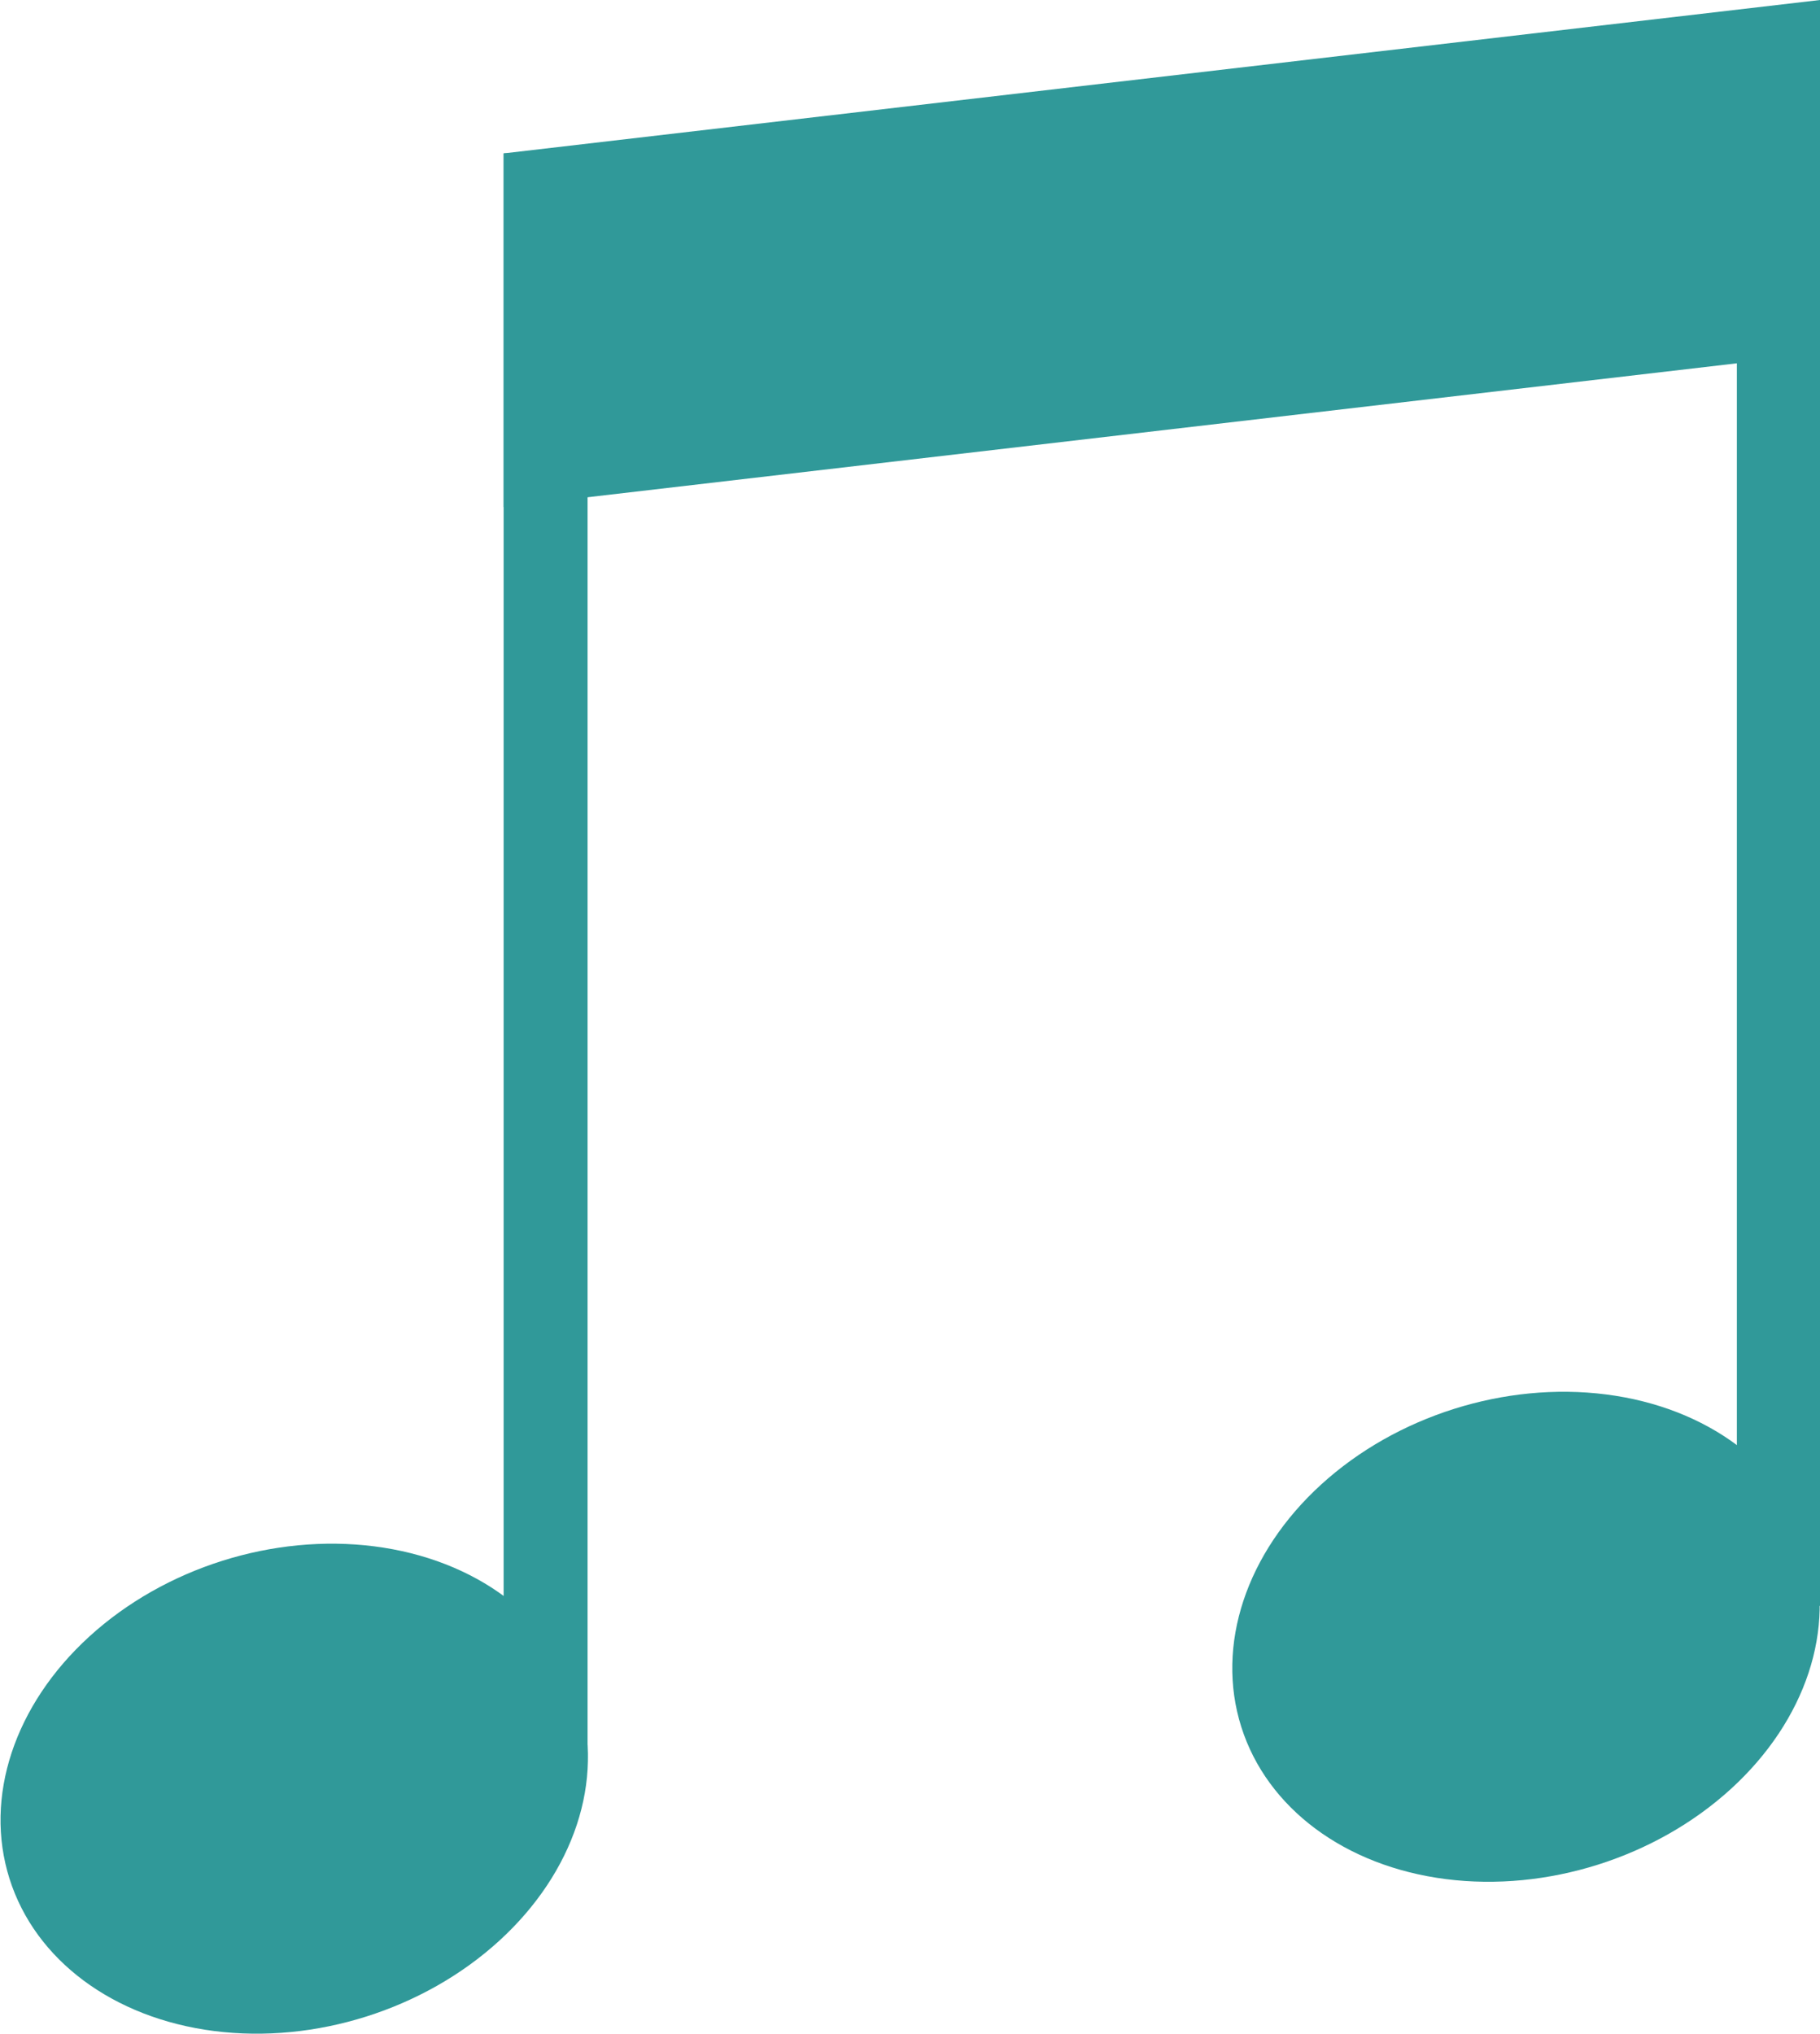
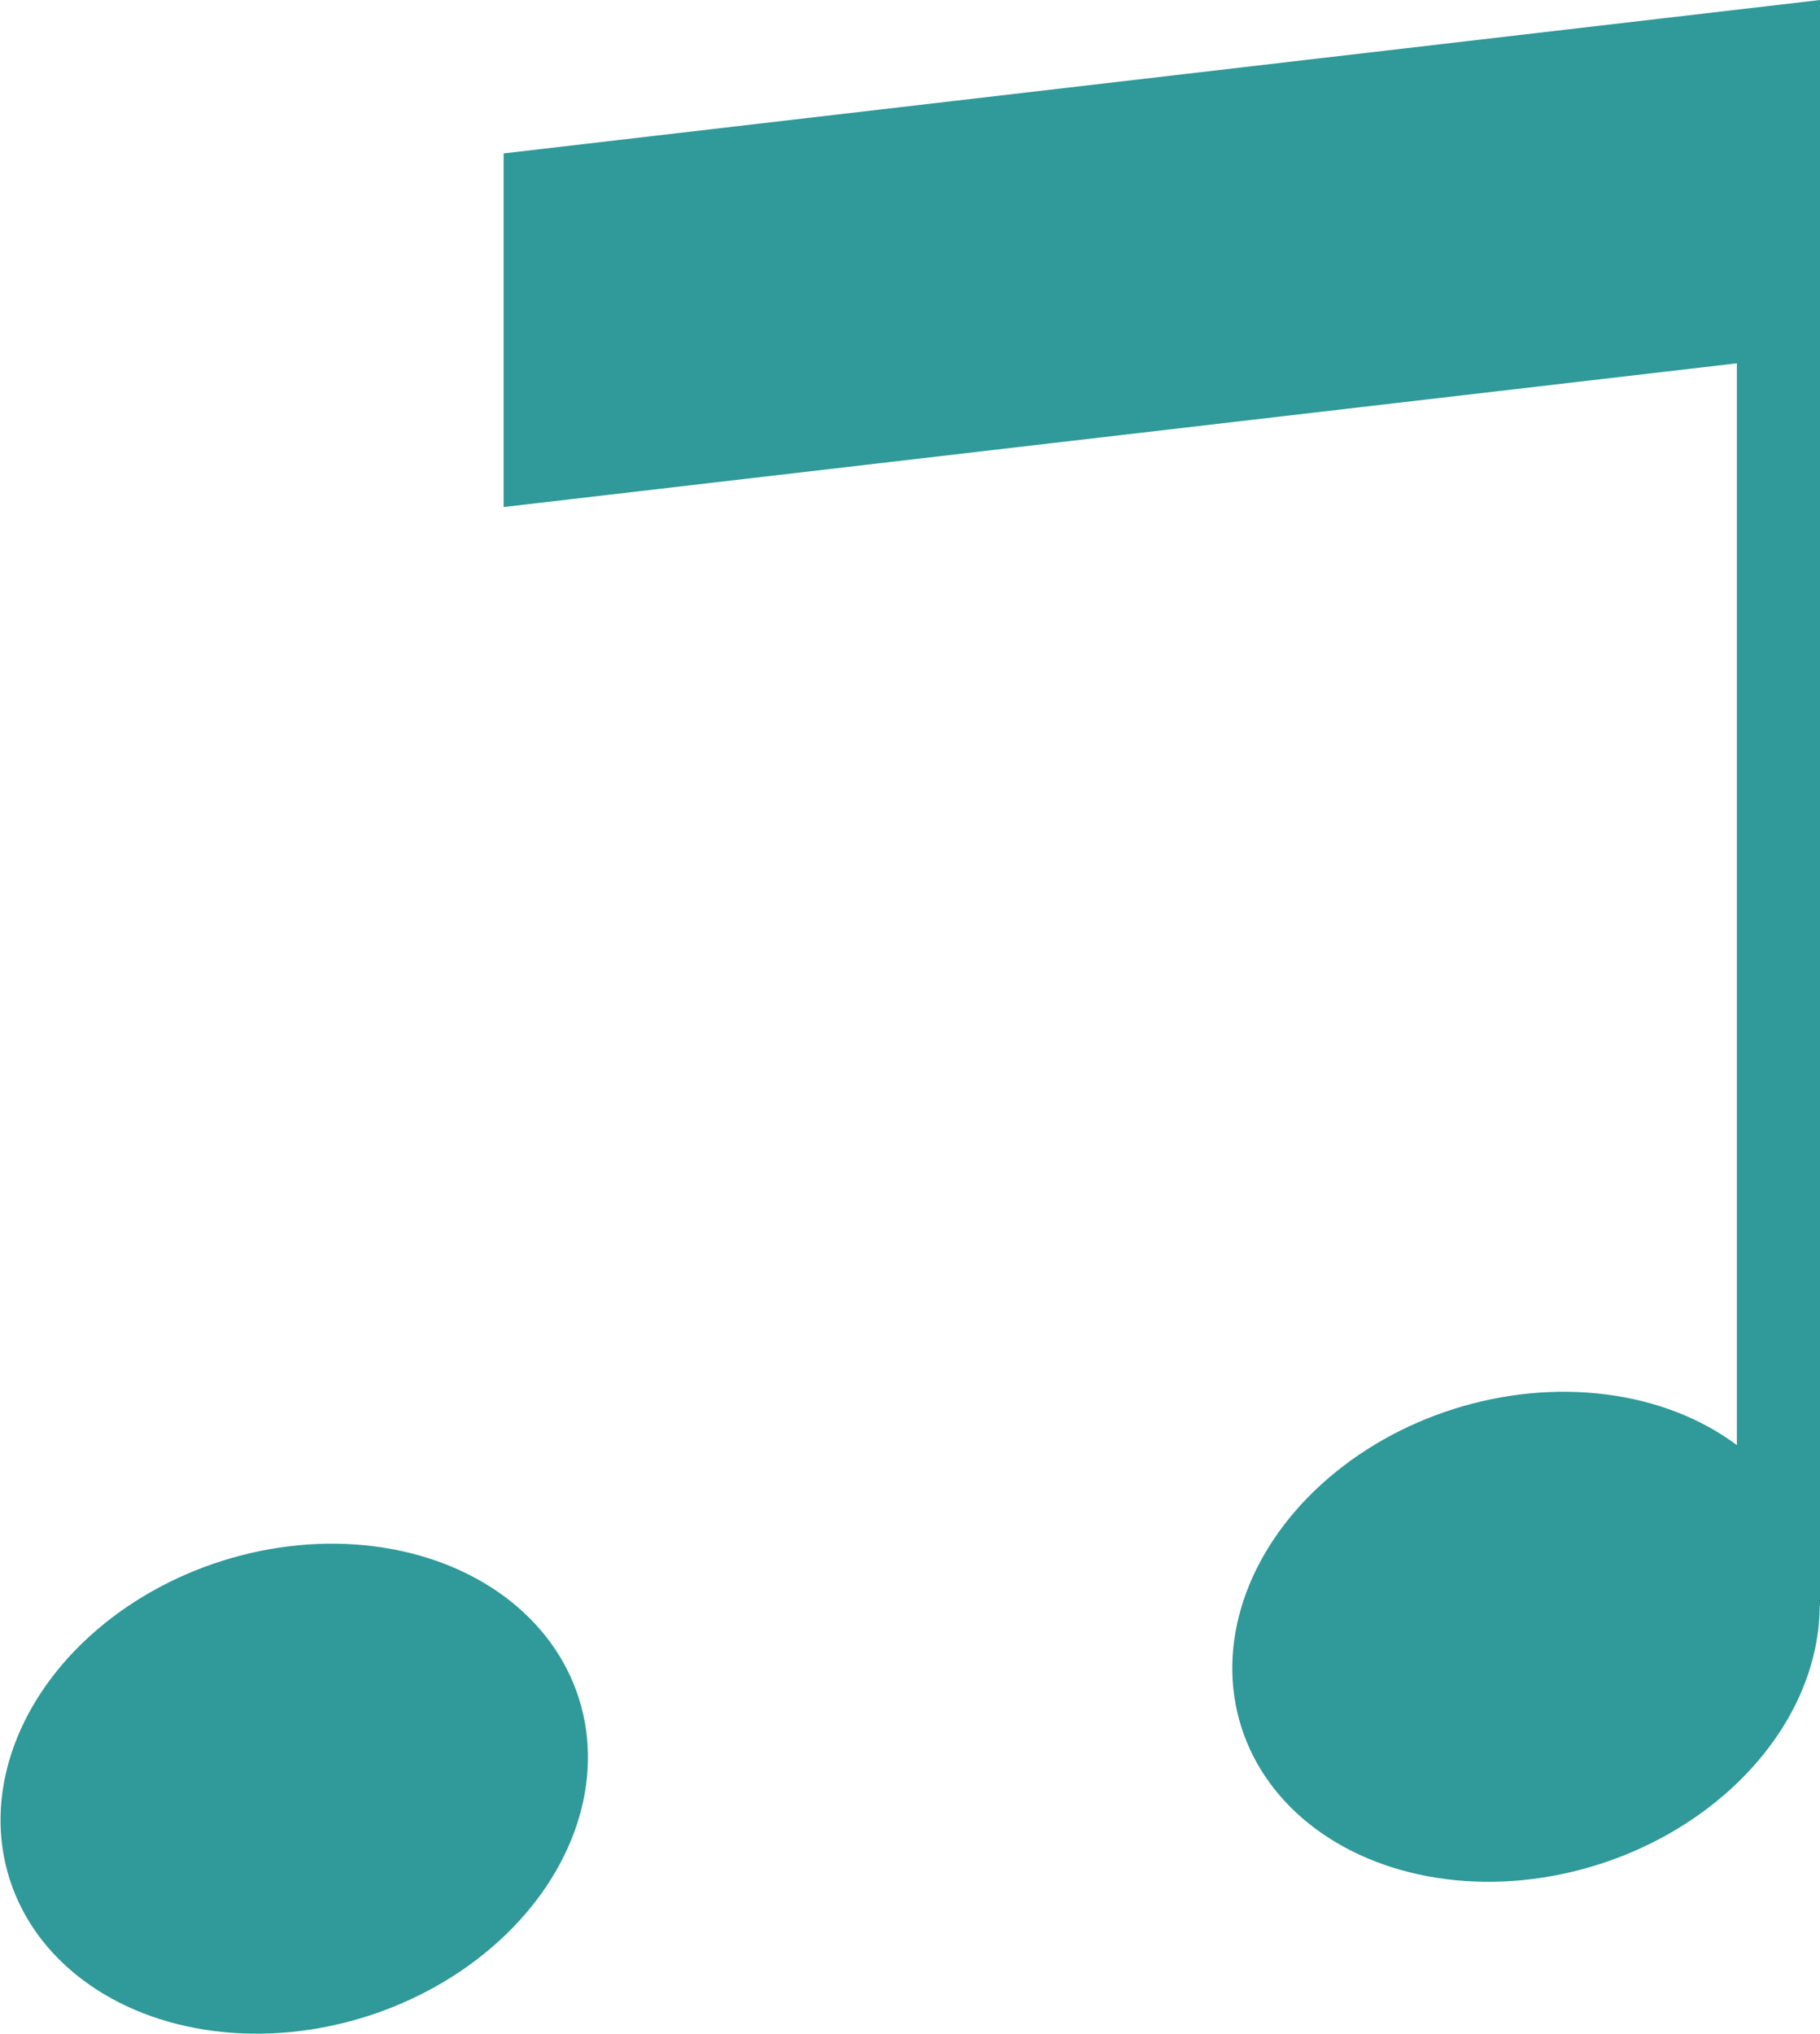
<svg xmlns="http://www.w3.org/2000/svg" viewBox="0 0 22.55 25.19">
  <defs>
    <style>.cls-1{fill:#309999;}</style>
  </defs>
  <g id="Layer_2" data-name="Layer 2">
    <g id="Layer_1-2" data-name="Layer 1">
      <ellipse class="cls-1" cx="3.64" cy="22.16" rx="3.7" ry="2.96" transform="translate(-6.5 2.12) rotate(-17.53)" />
-       <rect class="cls-1" x="6.24" y="1.9" width="1.04" height="19.88" />
      <ellipse class="cls-1" cx="18.91" cy="20.27" rx="3.7" ry="2.96" transform="translate(-5.23 6.64) rotate(-17.53)" />
      <polygon class="cls-1" points="22.55 19.89 21.52 19.89 21.52 0.19 22.55 0.02 22.55 19.89" />
      <polygon class="cls-1" points="6.24 1.9 22.55 0 22.55 4.38 6.24 6.28 6.24 1.9" />
    </g>
  </g>
</svg>